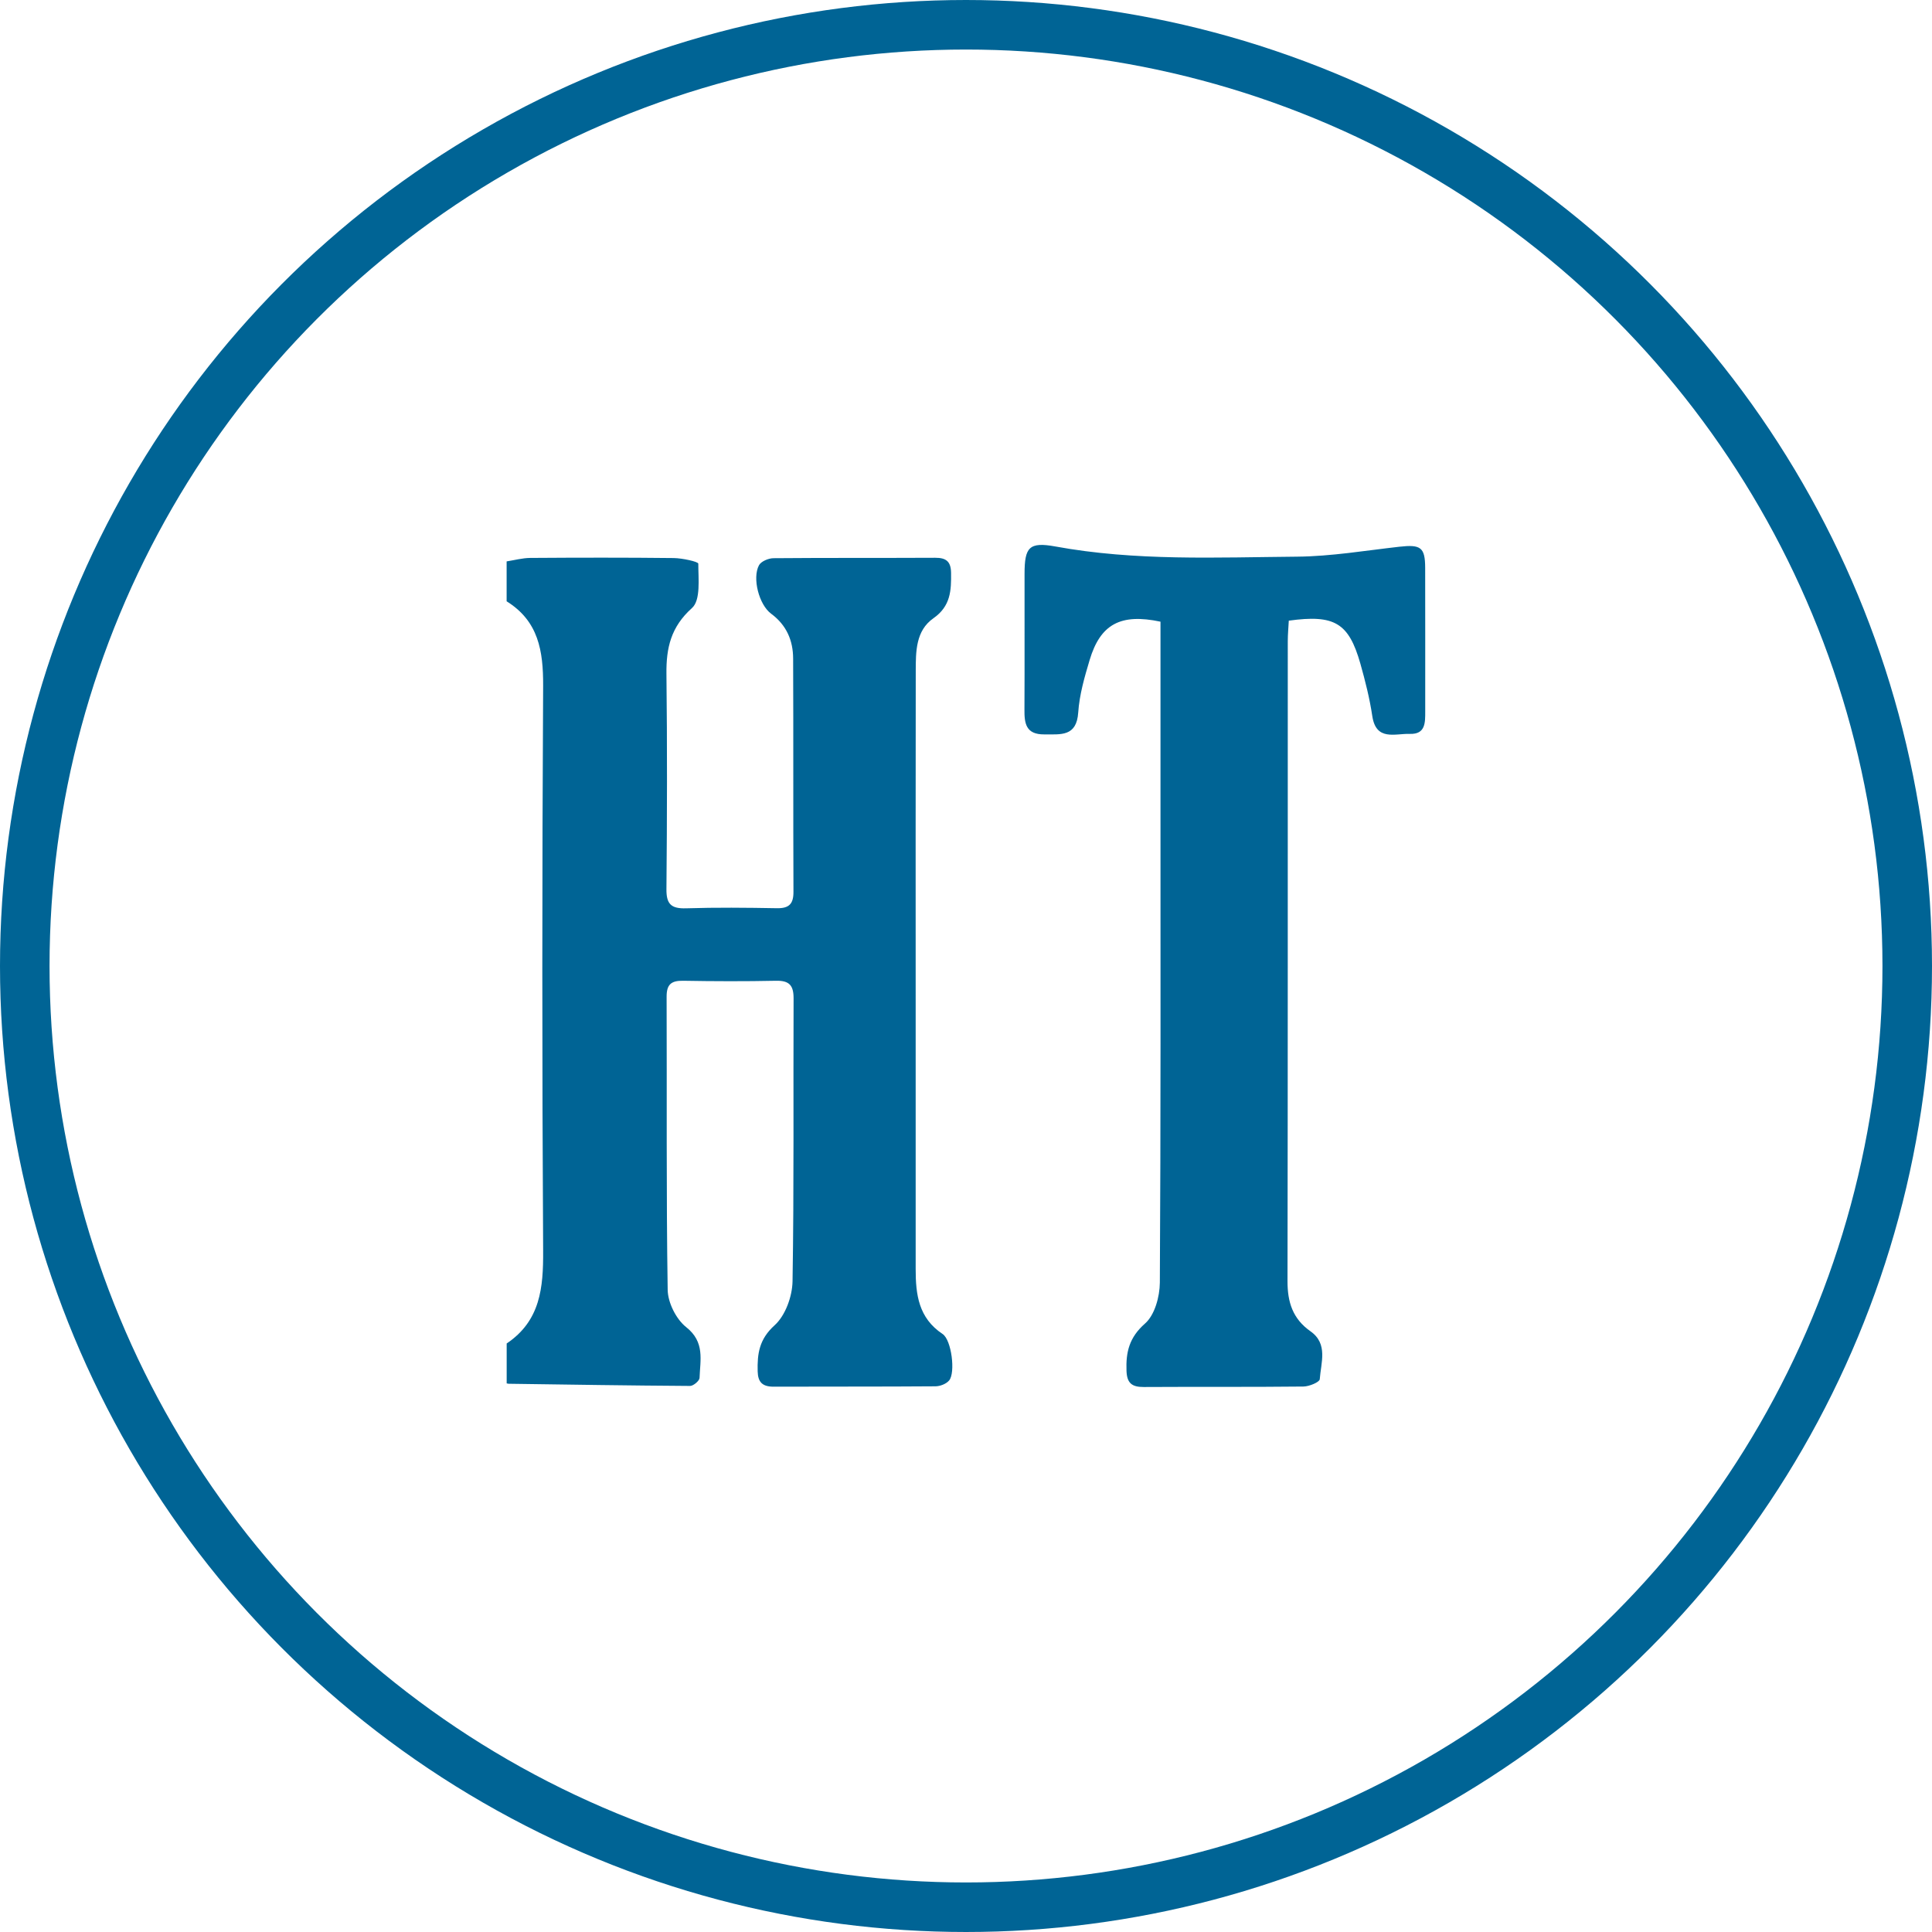
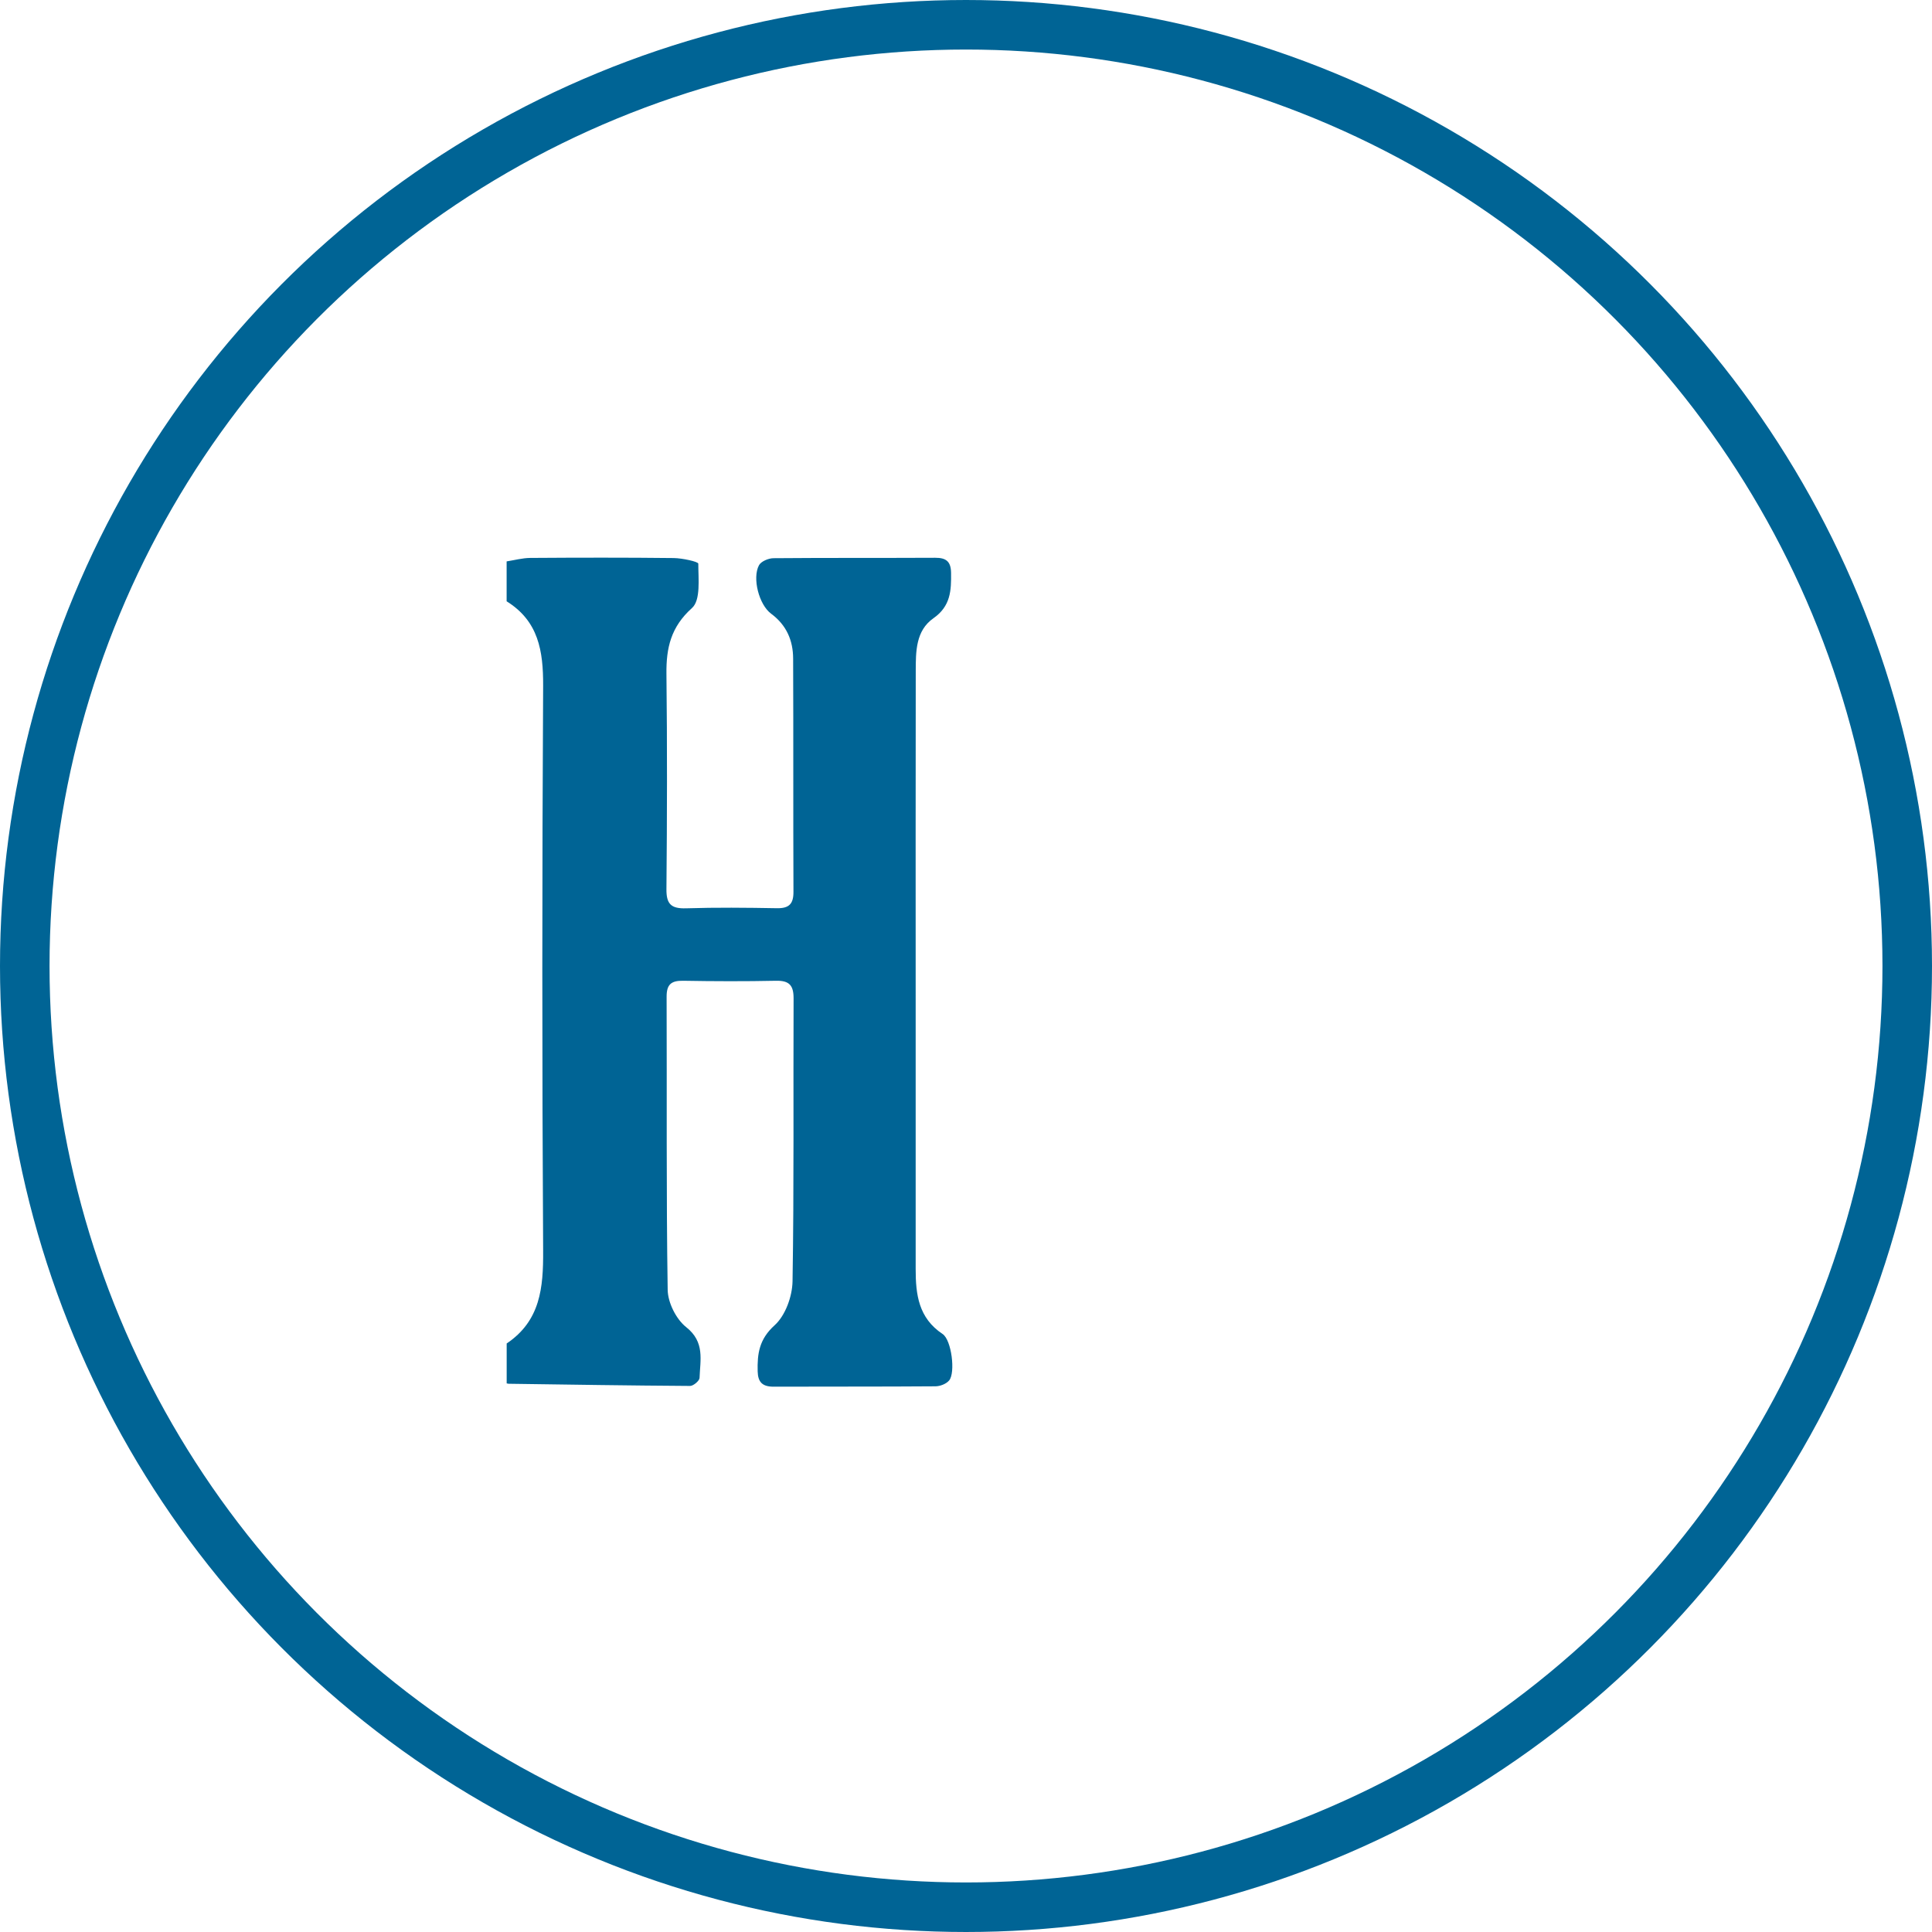
<svg xmlns="http://www.w3.org/2000/svg" width="78" height="78" viewBox="0 0 78 78" fill="none">
  <circle cx="39" cy="39" r="38" stroke="#006495" stroke-width="2" />
  <path d="M20.454 22.665C20.77 22.616 21.089 22.528 21.405 22.525C23.337 22.512 25.269 22.508 27.2 22.53C27.547 22.534 28.192 22.676 28.192 22.756C28.192 23.37 28.295 24.227 27.937 24.548C27.085 25.312 26.895 26.157 26.906 27.199C26.939 30.096 26.932 32.995 26.906 35.892C26.899 36.495 27.091 36.689 27.695 36.671C28.919 36.633 30.144 36.645 31.367 36.667C31.862 36.676 32.036 36.488 32.034 36.006C32.021 32.868 32.034 29.728 32.021 26.59C32.019 25.864 31.759 25.241 31.134 24.778C30.639 24.412 30.366 23.337 30.641 22.823C30.724 22.665 31.023 22.538 31.225 22.536C33.401 22.517 35.577 22.53 37.756 22.519C38.2 22.517 38.39 22.67 38.397 23.124C38.407 23.839 38.383 24.472 37.684 24.961C36.968 25.463 36.973 26.307 36.971 27.091C36.964 31.517 36.968 35.946 36.968 40.371C36.968 43.994 36.971 47.615 36.968 51.237C36.968 52.26 37.082 53.21 38.054 53.856C38.418 54.097 38.58 55.422 38.32 55.732C38.203 55.872 37.954 55.969 37.762 55.969C35.586 55.986 33.41 55.976 31.232 55.984C30.783 55.984 30.6 55.805 30.589 55.364C30.571 54.651 30.65 54.067 31.273 53.505C31.709 53.111 31.986 52.34 31.997 51.73C32.06 47.923 32.023 44.111 32.039 40.303C32.039 39.786 31.869 39.585 31.332 39.596C30.081 39.622 28.829 39.618 27.578 39.596C27.091 39.588 26.91 39.751 26.913 40.247C26.928 44.19 26.895 48.136 26.956 52.077C26.965 52.592 27.296 53.258 27.704 53.581C28.467 54.184 28.267 54.91 28.243 55.631C28.238 55.747 27.992 55.956 27.859 55.954C25.419 55.939 22.977 55.9 20.537 55.866C20.511 55.866 20.485 55.855 20.456 55.851C20.456 55.314 20.456 54.776 20.456 54.24C21.819 53.324 21.937 51.987 21.928 50.496C21.883 42.891 21.885 35.286 21.928 27.681C21.933 26.277 21.741 25.076 20.454 24.276V22.665Z" fill="#006495" />
-   <path d="M46.854 25.099C45.241 24.757 44.425 25.198 43.991 26.648C43.784 27.339 43.579 28.05 43.531 28.763C43.466 29.749 42.829 29.646 42.16 29.65C41.41 29.654 41.355 29.2 41.36 28.636C41.37 26.811 41.36 24.987 41.364 23.161C41.366 22.097 41.545 21.869 42.605 22.062C45.845 22.657 49.111 22.502 52.37 22.474C53.746 22.461 55.122 22.228 56.496 22.073C57.359 21.976 57.536 22.095 57.538 22.928C57.544 24.86 57.538 26.792 57.54 28.724C57.54 29.17 57.555 29.65 56.919 29.629C56.326 29.609 55.556 29.932 55.403 28.909C55.297 28.196 55.118 27.49 54.922 26.794C54.453 25.147 53.881 24.802 52.032 25.058C52.019 25.323 51.991 25.605 51.991 25.89C51.989 34.503 51.995 43.118 51.98 51.731C51.98 52.568 52.187 53.242 52.909 53.749C53.626 54.253 53.33 55.017 53.282 55.683C53.273 55.801 52.855 55.976 52.623 55.978C50.474 56.002 48.324 55.984 46.174 55.997C45.694 55.999 45.498 55.838 45.48 55.347C45.452 54.589 45.587 53.998 46.228 53.434C46.621 53.09 46.821 52.349 46.826 51.784C46.865 45.345 46.852 38.905 46.852 32.465C46.852 30.292 46.852 28.119 46.852 25.946V25.099H46.854Z" fill="#006495" />
</svg>